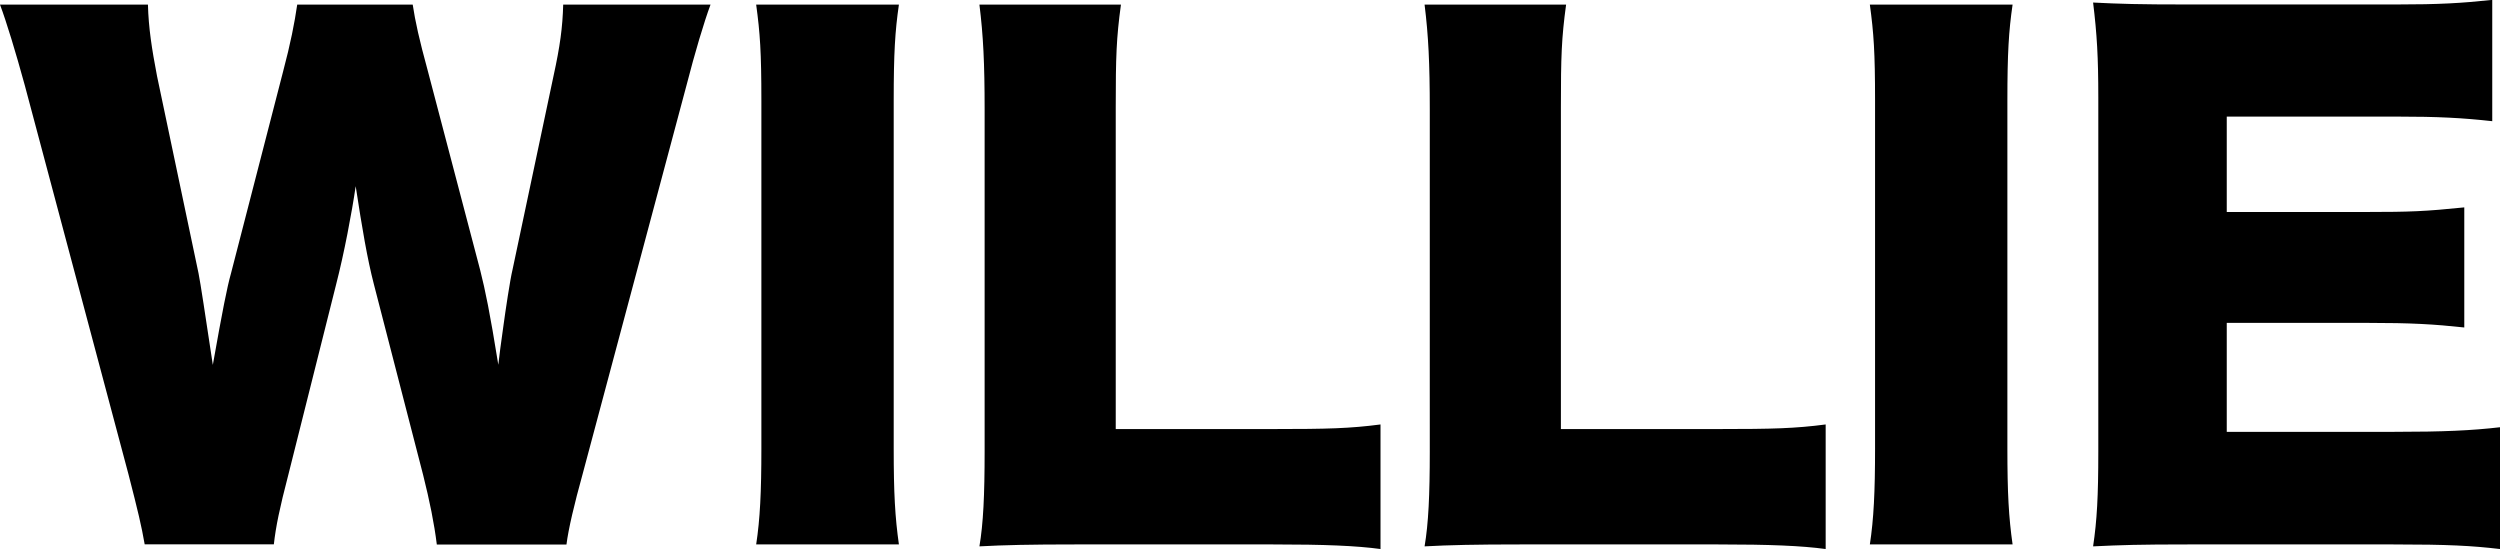
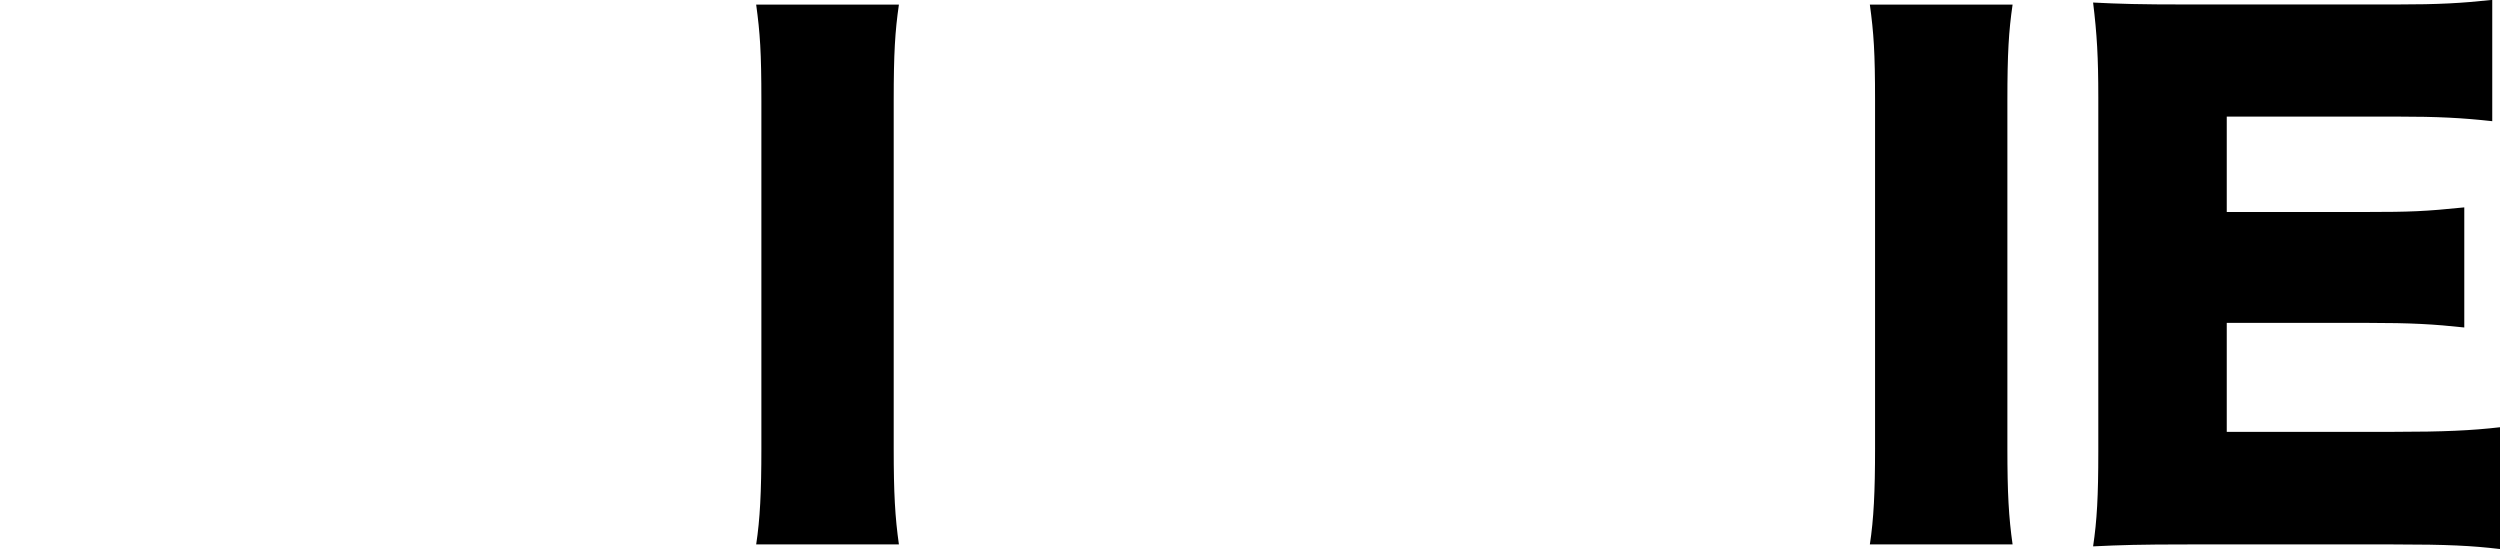
<svg xmlns="http://www.w3.org/2000/svg" id="_レイヤー_2" data-name="レイヤー 2" viewBox="0 0 206.5 45.35">
  <g id="design">
    <g>
-       <path d="M36.08,44.97c-.21-1.71-.59-3.59-1.13-5.74l-4.07-15.76c-.54-2.09-.96-4.56-1.5-8.09-.32,2.2-.96,5.57-1.61,8.09l-3.97,15.81c-.7,2.68-1.02,4.23-1.18,5.68h-10.67c-.27-1.55-.54-2.68-1.34-5.79L2.04,7.02C1.29,4.29.54,1.82,0,.38h12.22c.05,1.93.32,3.65.75,5.9l3.43,16.3c.16.8.54,3.32,1.18,7.56.8-4.5,1.18-6.43,1.5-7.56l4.29-16.62c.64-2.41.96-4.07,1.18-5.58h9.54c.21,1.39.54,2.89,1.23,5.41l4.34,16.51c.43,1.71.8,3.48,1.5,7.83q.11-1.02.43-3.27c.16-1.18.54-3.75.75-4.61l3.38-15.97c.54-2.47.75-4.02.8-5.9h12.17c-.54,1.45-1.29,3.97-1.98,6.65l-8.58,32.11c-.7,2.52-1.18,4.56-1.34,5.84h-10.72Z" />
      <path d="M74.25.38c-.32,2.2-.43,4.02-.43,7.93v28.73c0,3.7.11,5.68.43,7.93h-11.79c.32-2.09.43-4.34.43-7.93V8.31c0-4.02-.11-5.57-.43-7.93h11.79Z" />
-       <path d="M88.83,44.97c-3.7,0-5.9.05-7.93.16.32-1.88.43-4.23.43-7.83V9.01c0-3.75-.11-6.06-.43-8.63h11.69c-.38,2.79-.43,4.29-.43,8.47v26.59h12.97c4.56,0,6.38-.05,8.9-.38v10.29c-1.98-.27-4.61-.38-8.9-.38h-16.3Z" />
-       <path d="M125.6,44.97c-3.7,0-5.9.05-7.93.16.32-1.88.43-4.23.43-7.83V9.01c0-3.75-.11-6.06-.43-8.63h11.69c-.38,2.79-.43,4.29-.43,8.47v26.59h12.97c4.56,0,6.38-.05,8.9-.38v10.29c-1.98-.27-4.61-.38-8.9-.38h-16.3Z" />
      <path d="M166.24.38c-.32,2.2-.43,4.02-.43,7.93v28.73c0,3.7.11,5.68.43,7.93h-11.79c.32-2.09.43-4.34.43-7.93V8.31c0-4.02-.11-5.57-.43-7.93h11.79Z" />
      <path d="M206.5,45.35c-2.31-.27-4.24-.38-8.84-.38h-16.89c-4.07,0-5.57.05-7.88.16.32-2.14.43-4.13.43-7.83V8.04c0-3.32-.11-5.2-.43-7.83,2.2.11,3.7.16,7.88.16h17.1c3.65,0,5.47-.11,7.99-.38v10.02c-2.47-.27-4.4-.38-7.99-.38h-13.94v7.88h11.58c3.54,0,4.82-.05,8.04-.38v9.92c-2.52-.27-4.34-.38-8.04-.38h-11.58v9h13.83c4.07,0,6.43-.11,8.74-.38v10.02Z" />
    </g>
  </g>
</svg>